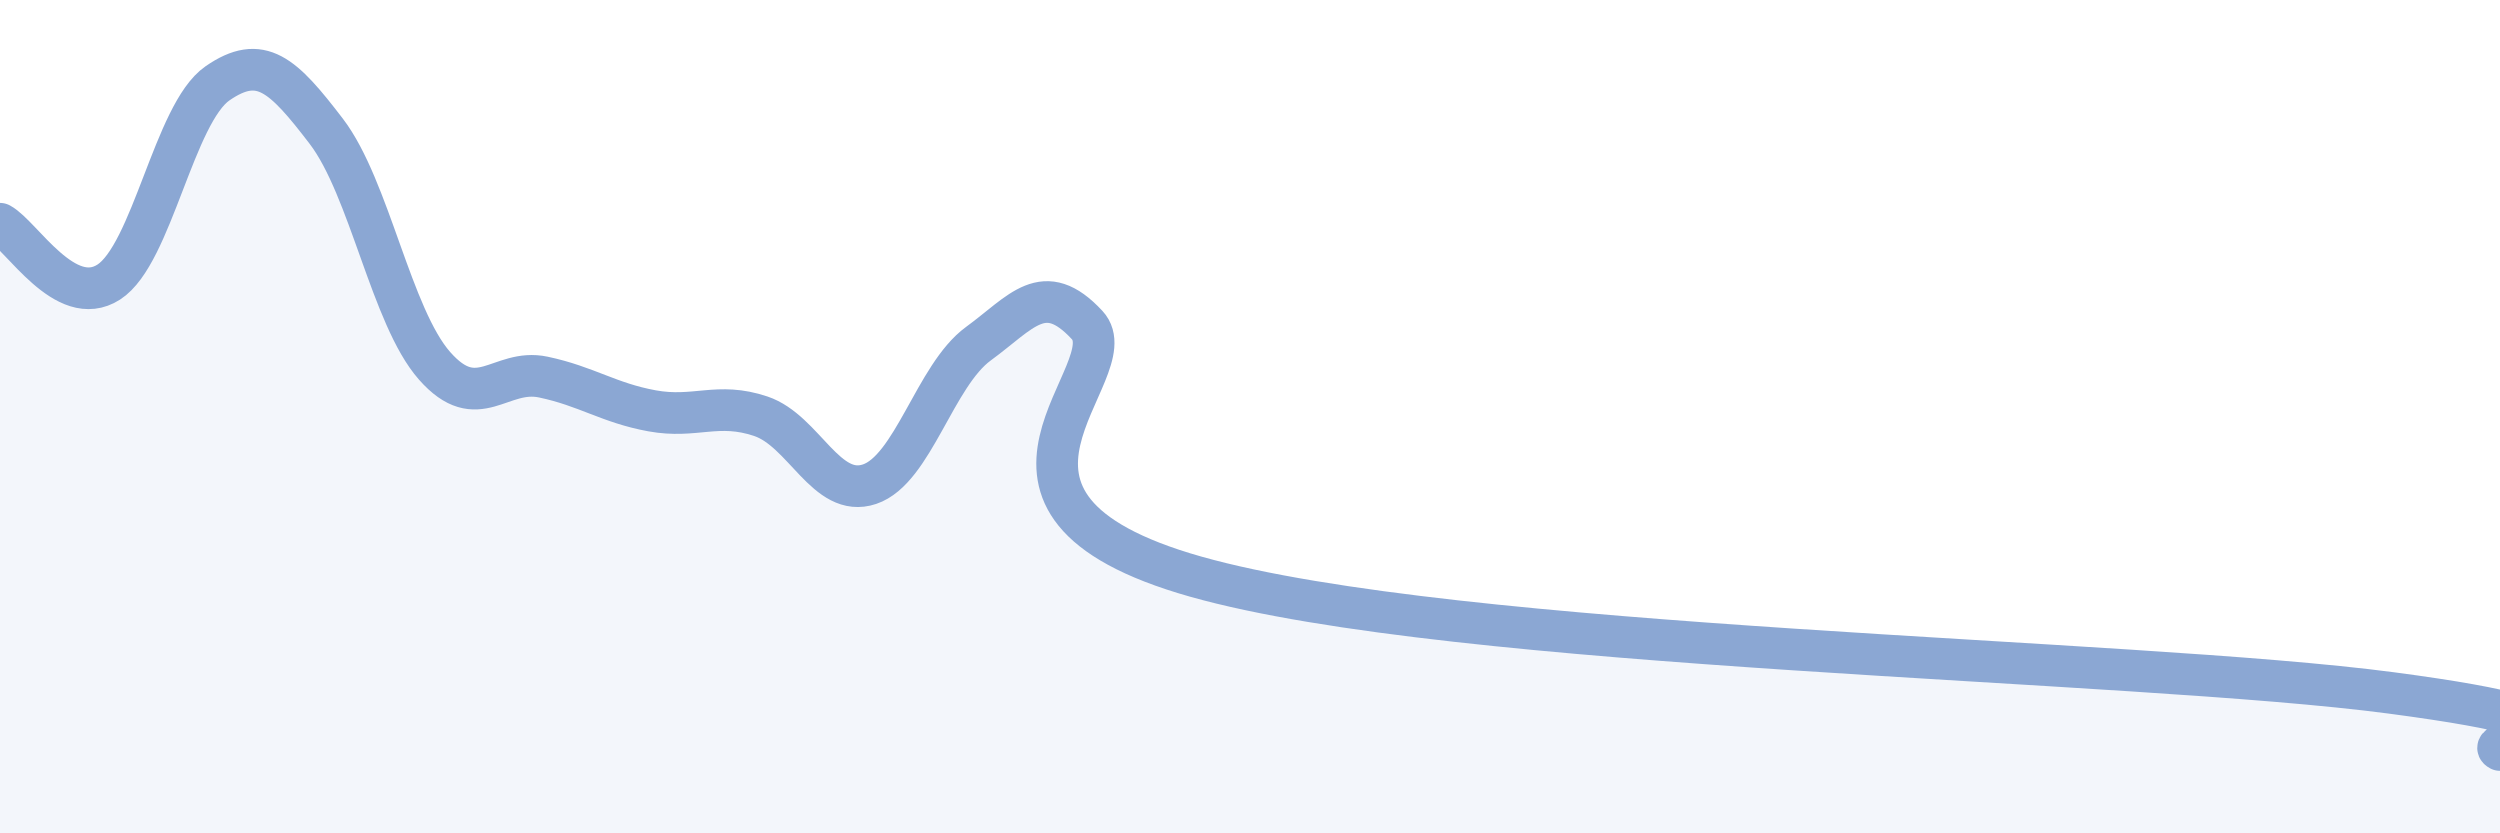
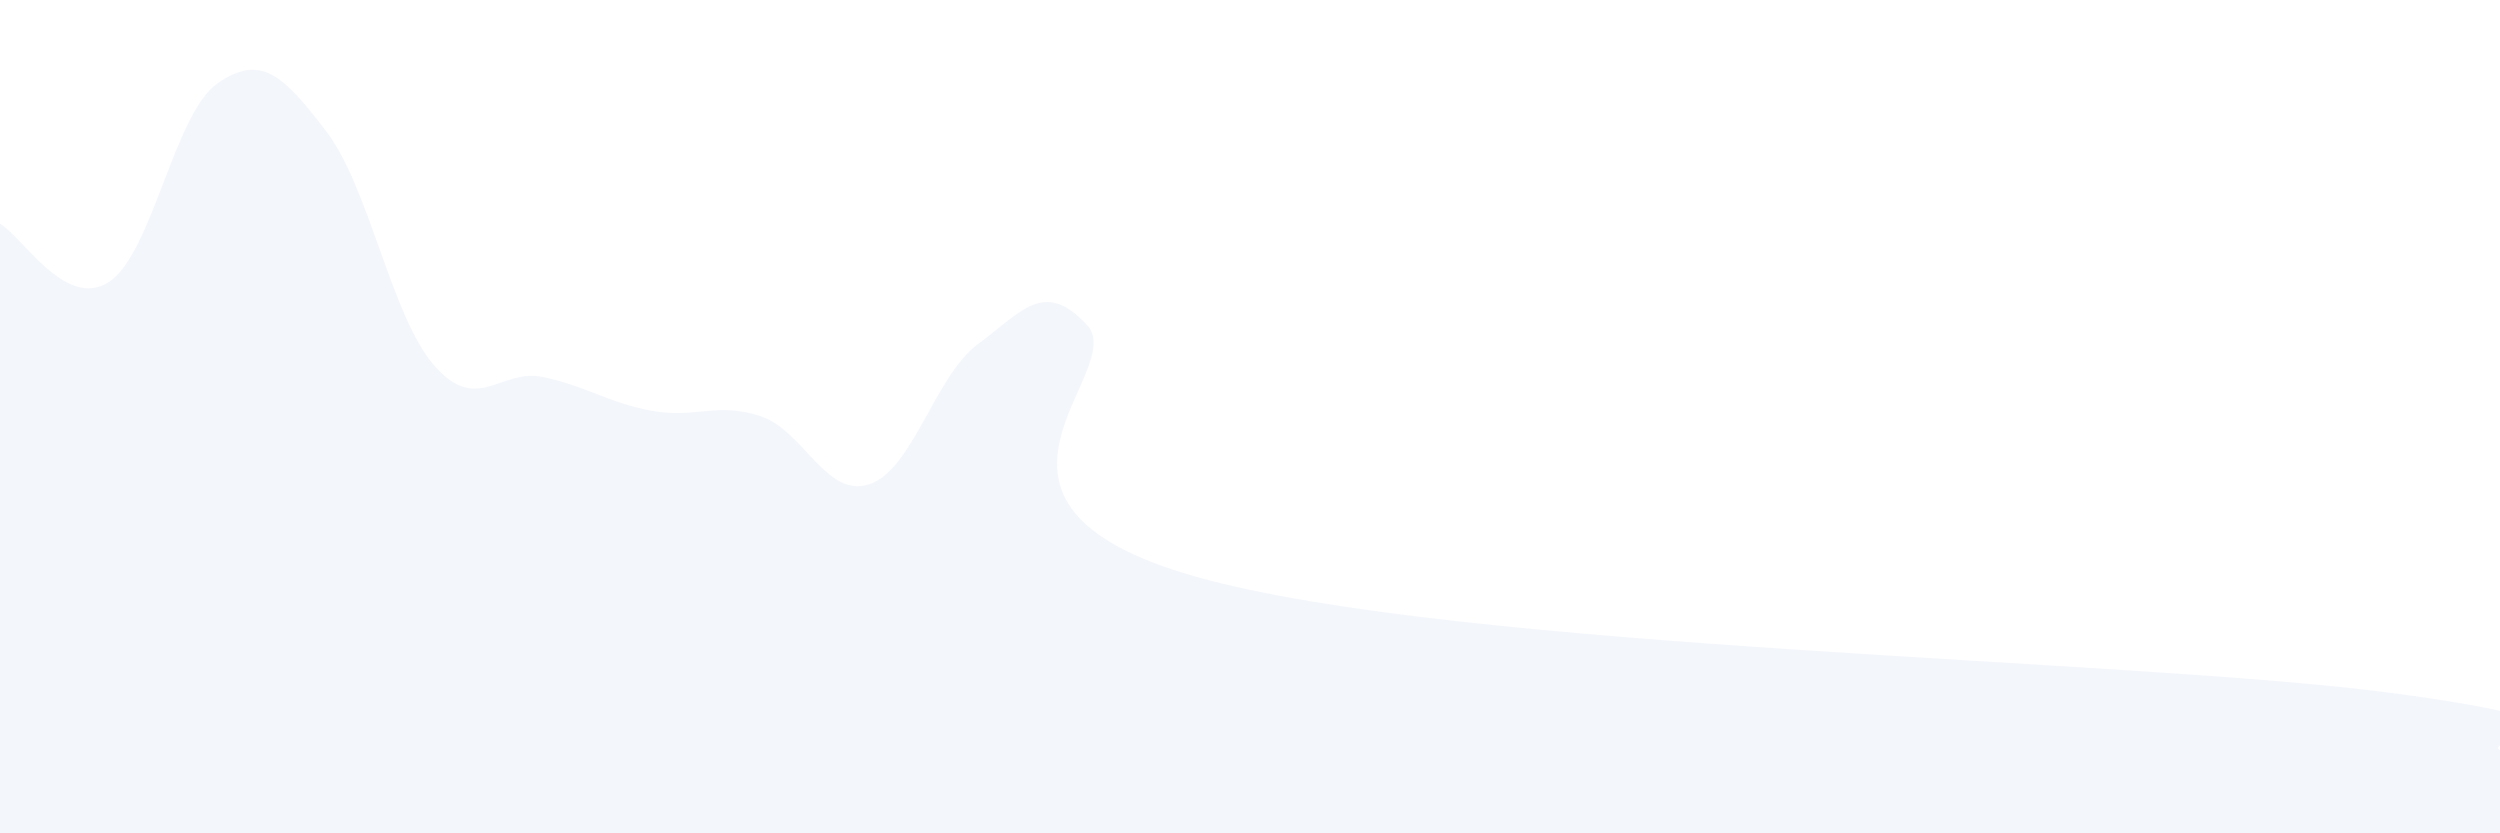
<svg xmlns="http://www.w3.org/2000/svg" width="60" height="20" viewBox="0 0 60 20">
  <path d="M 0,5.37 C 0.52,5.65 1.57,7.44 2.61,6.77 C 3.65,6.1 4.18,2.72 5.22,2 C 6.26,1.28 6.79,1.79 7.83,3.15 C 8.87,4.51 9.39,7.6 10.43,8.78 C 11.47,9.96 12,8.83 13.04,9.05 C 14.08,9.27 14.61,9.67 15.65,9.86 C 16.69,10.05 17.22,9.64 18.26,9.99 C 19.3,10.34 19.83,11.97 20.87,11.62 C 21.91,11.27 22.44,9.01 23.48,8.25 C 24.52,7.49 25.05,6.68 26.09,7.8 C 27.13,8.92 22.44,12.07 28.7,13.84 C 34.96,15.61 51.13,15.8 57.39,16.63 C 63.65,17.46 59.48,17.73 60,18L60 20L0 20Z" fill="#8ba7d3" opacity="0.1" stroke-linecap="round" stroke-linejoin="round" />
-   <path d="M 0,5.37 C 0.52,5.65 1.57,7.44 2.61,6.77 C 3.65,6.1 4.18,2.72 5.22,2 C 6.26,1.28 6.79,1.79 7.83,3.15 C 8.87,4.51 9.39,7.6 10.43,8.78 C 11.47,9.96 12,8.83 13.04,9.05 C 14.08,9.27 14.61,9.67 15.65,9.86 C 16.69,10.05 17.22,9.64 18.26,9.99 C 19.3,10.34 19.83,11.97 20.87,11.62 C 21.91,11.27 22.44,9.01 23.48,8.25 C 24.52,7.49 25.05,6.68 26.09,7.8 C 27.13,8.92 22.44,12.07 28.7,13.84 C 34.96,15.61 51.13,15.8 57.39,16.63 C 63.65,17.46 59.48,17.73 60,18" stroke="#8ba7d3" stroke-width="1" fill="none" stroke-linecap="round" stroke-linejoin="round" />
</svg>